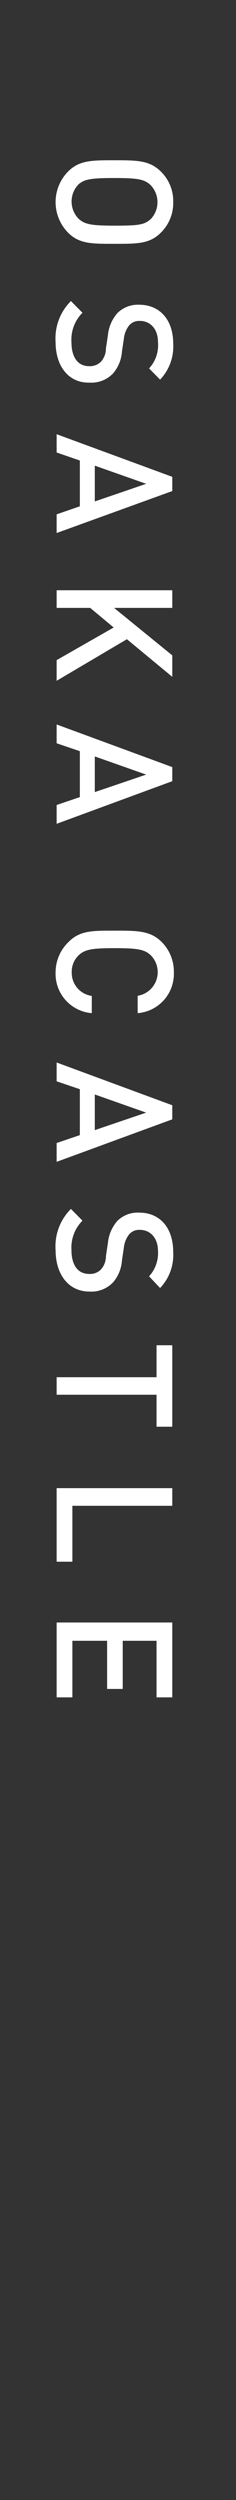
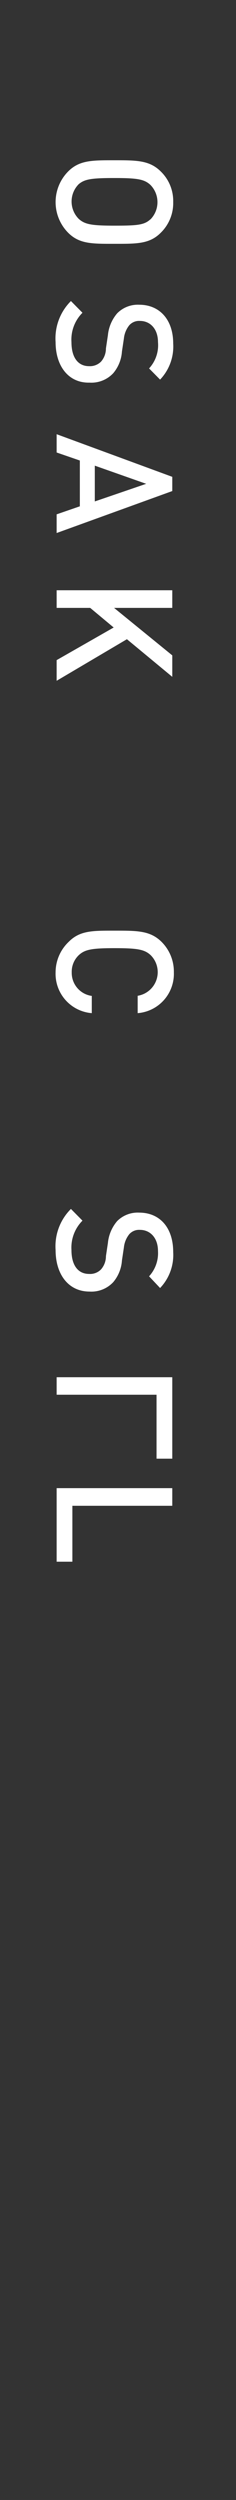
<svg xmlns="http://www.w3.org/2000/svg" width="18" height="190" viewBox="0 0 18 190">
  <rect x="0" y="0" width="18" height="190" fill="#333333" stroke="none" />
  <defs>
    <style>.a{fill:#fff;}</style>
  </defs>
  <title>story06-promo__subttl-sp</title>
  <path class="a" d="M5.19,17.68a3.31,3.31,0,0,1,0-4.64c.86-.87,1.84-.86,3.54-.86s2.68,0,3.54.86a3.12,3.12,0,0,1,.94,2.31,3.15,3.15,0,0,1-.94,2.33c-.86.87-1.84.85-3.54.85S6.05,18.55,5.19,17.68Zm6.28-1a1.87,1.87,0,0,0,0-2.63c-.47-.43-1-.52-2.74-.52S6.46,13.61,6,14a1.87,1.87,0,0,0,0,2.63c.47.43,1,.52,2.74.52S11,17.1,11.47,16.67Z" />
  <path class="a" d="M4.24,26a4,4,0,0,1,1.17-3.12l.88.89A2.88,2.88,0,0,0,5.45,26c0,1.16.49,1.83,1.35,1.83a1.2,1.2,0,0,0,.91-.35,1.52,1.52,0,0,0,.37-1l.15-1a3,3,0,0,1,.71-1.67,2.21,2.21,0,0,1,1.68-.65c1.54,0,2.59,1.12,2.59,2.95a3.64,3.64,0,0,1-1,2.74L11.37,28A2.6,2.6,0,0,0,12.05,26c0-1-.59-1.61-1.38-1.61a1,1,0,0,0-.81.33,1.92,1.92,0,0,0-.41,1l-.15,1a2.85,2.85,0,0,1-.66,1.64,2.28,2.28,0,0,1-1.81.72C5.21,29.12,4.24,27.8,4.24,26Z" />
  <path class="a" d="M4.32,39.09l1.77-.61V35l-1.77-.61V33l8.82,3.24v1.08L4.32,40.51Zm6.83-2.32L7.23,35.39v2.72Z" />
  <path class="a" d="M4.32,50.17l4.35-2.48L6.88,46.2H4.32V44.86h8.82V46.2H8.7l4.44,3.61v1.63L9.68,48.58,4.32,51.74Z" />
-   <path class="a" d="M4.32,61.18l1.77-.6V57.09l-1.77-.6V55.06l8.82,3.24v1.07L4.32,62.61Zm6.83-2.31L7.23,57.49V60.2Z" />
  <path class="a" d="M4.24,73.9a3.2,3.2,0,0,1,1-2.32c.86-.87,1.84-.85,3.54-.85s2.68,0,3.54.85a3.19,3.19,0,0,1,.94,2.32A3,3,0,0,1,10.5,77V75.68a1.82,1.82,0,0,0,1-3.08c-.47-.44-1-.54-2.75-.54s-2.28.1-2.75.54a1.74,1.74,0,0,0-.53,1.3A1.77,1.77,0,0,0,7,75.69V77A3,3,0,0,1,4.24,73.9Z" />
-   <path class="a" d="M4.32,86.87l1.77-.6V82.78l-1.77-.6V80.75L13.14,84v1.07L4.32,88.3Zm6.83-2.31L7.23,83.18v2.71Z" />
  <path class="a" d="M4.24,95a4,4,0,0,1,1.17-3.12l.88.89A2.9,2.9,0,0,0,5.45,95c0,1.15.49,1.82,1.35,1.82a1.16,1.16,0,0,0,.91-.35,1.52,1.52,0,0,0,.37-1l.15-1a3,3,0,0,1,.71-1.67,2.21,2.21,0,0,1,1.68-.64c1.54,0,2.59,1.11,2.59,3a3.64,3.64,0,0,1-1,2.73L11.37,97a2.6,2.6,0,0,0,.68-1.92c0-1-.59-1.61-1.38-1.61a1,1,0,0,0-.81.33,1.92,1.92,0,0,0-.41,1l-.15,1a2.85,2.85,0,0,1-.66,1.64,2.28,2.28,0,0,1-1.81.72C5.21,98.16,4.24,96.84,4.24,95Z" />
-   <path class="a" d="M11.94,106H4.32v-1.33h7.62v-2.43h1.2v6.19h-1.2Z" />
+   <path class="a" d="M11.94,106H4.32v-1.33h7.62h1.2v6.19h-1.2Z" />
  <path class="a" d="M4.32,113.1h8.82v1.34H5.52v4.25H4.32Z" />
-   <path class="a" d="M4.32,123.31h8.82V129h-1.2v-4.3H9.36v3.66H8.17v-3.66H5.52V129H4.32Z" />
</svg>